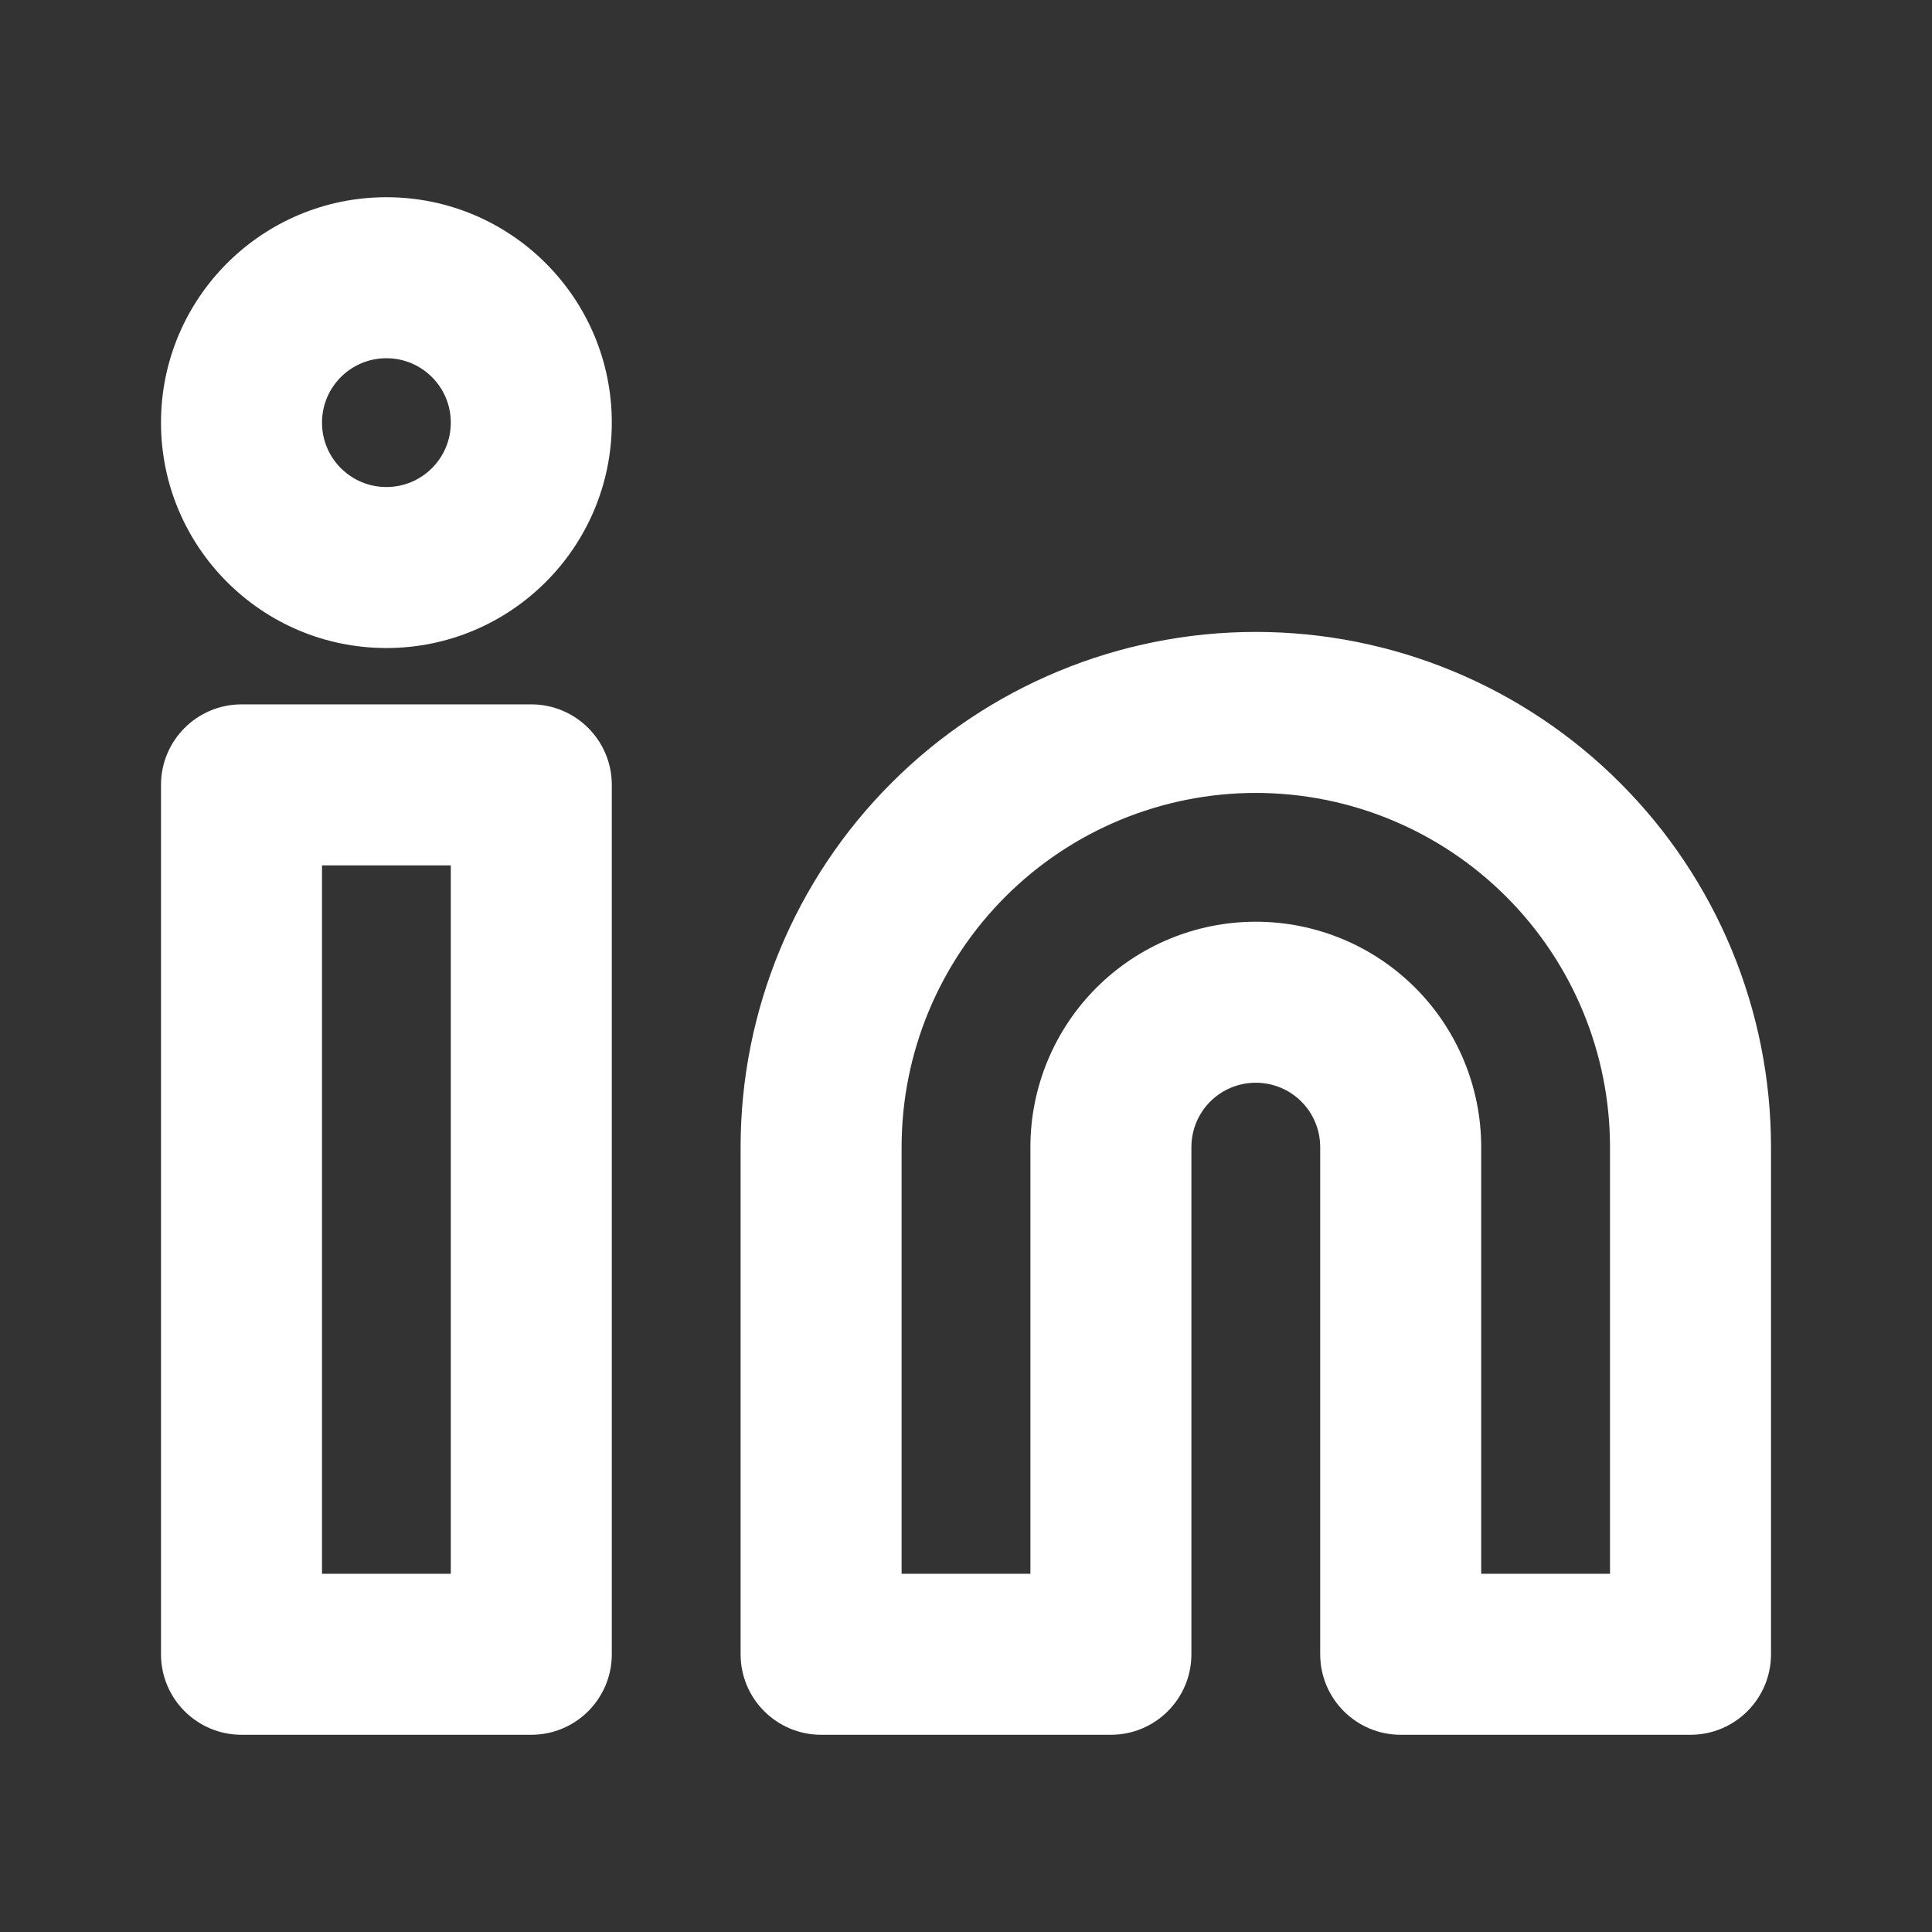
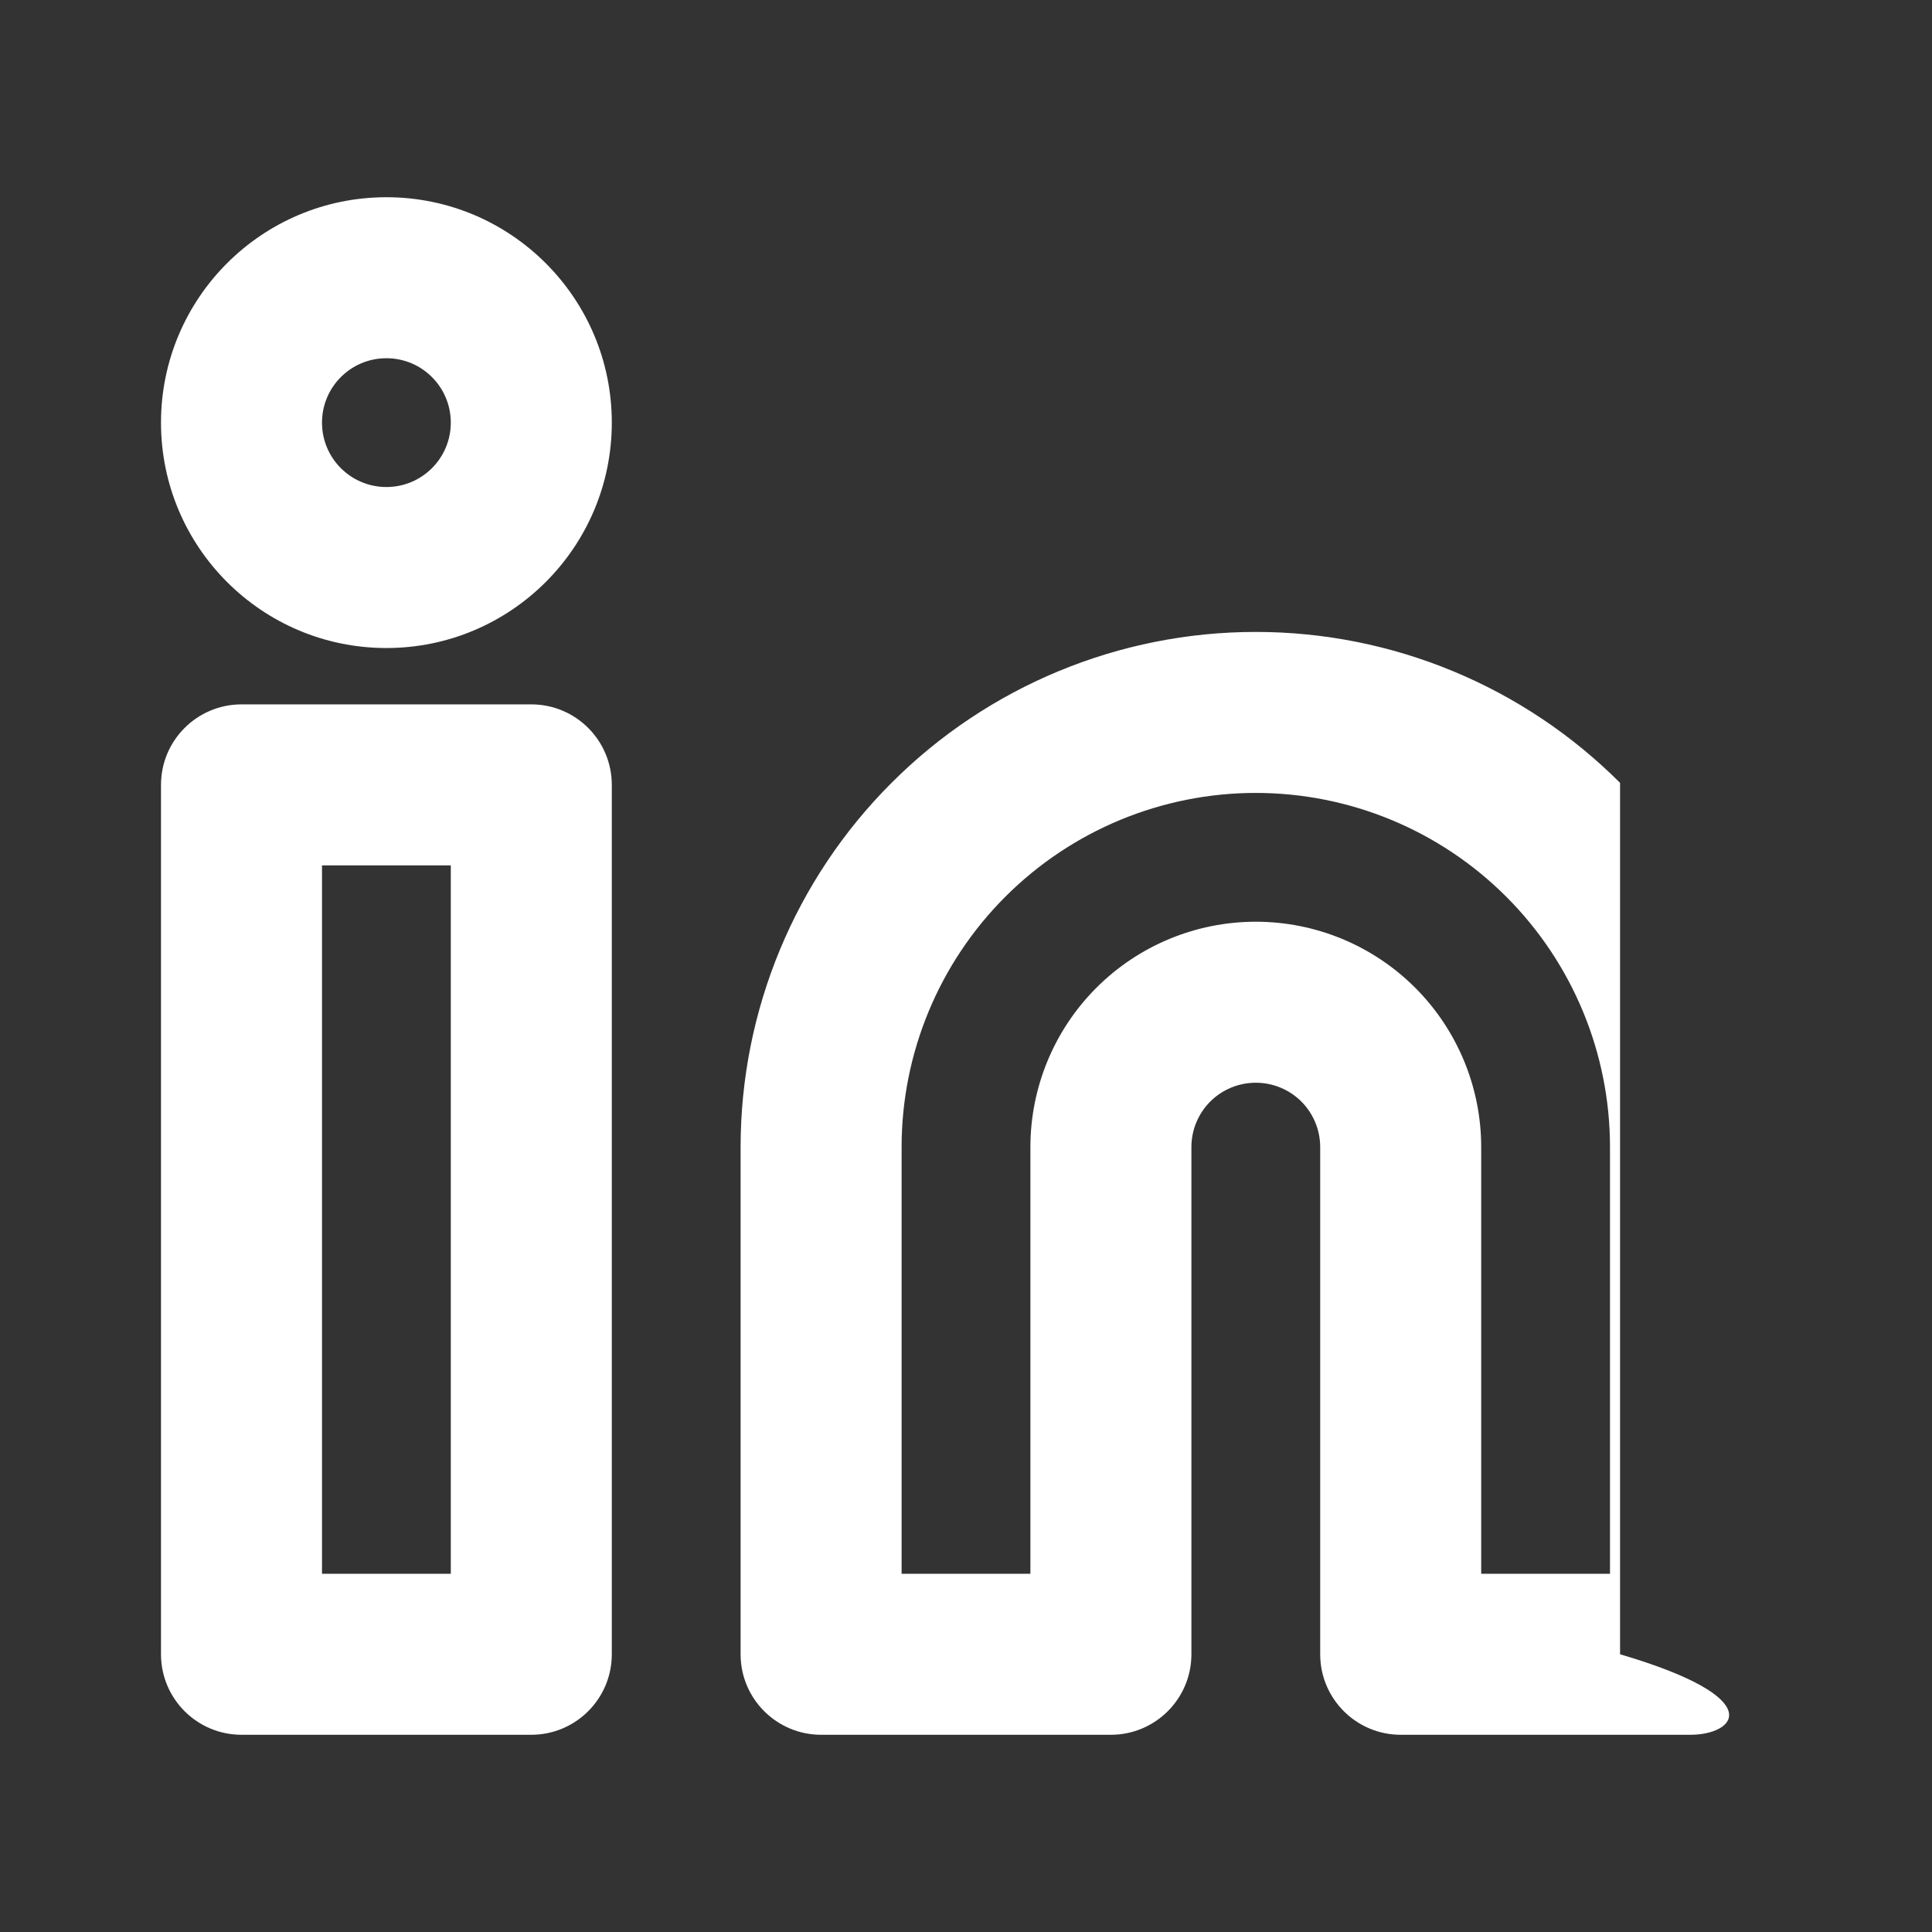
<svg xmlns="http://www.w3.org/2000/svg" width="24" height="24" viewBox="0 0 24 24" fill="none">
  <rect x="0" y="0" width="24" height="24" fill="#333333" stroke="none" />
-   <path fill-rule="evenodd" clip-rule="evenodd" d="M4 5.25C4 4.808 4.358 4.45 4.8 4.45C5.242 4.45 5.6 4.808 5.6 5.25C5.6 5.692 5.242 6.05 4.8 6.05C4.358 6.05 4 5.692 4 5.25ZM4.8 2.45C3.254 2.45 2 3.704 2 5.25C2 6.796 3.254 8.05 4.8 8.05C6.346 8.05 7.6 6.796 7.6 5.25C7.6 3.704 6.346 2.45 4.8 2.45ZM15.6 9.85C14.433 9.85 13.314 10.314 12.489 11.139C11.664 11.964 11.2 13.083 11.2 14.25V19.55H12.8V14.25C12.8 13.508 13.095 12.795 13.62 12.27C14.145 11.745 14.857 11.45 15.6 11.45C16.343 11.45 17.055 11.745 17.58 12.27C18.105 12.795 18.4 13.508 18.4 14.25V19.55H20V14.25C20 13.083 19.536 11.964 18.711 11.139C17.886 10.314 16.767 9.85 15.6 9.85ZM11.075 9.725C12.275 8.524 13.903 7.85 15.6 7.85C17.297 7.85 18.925 8.524 20.125 9.725C21.326 10.925 22 12.553 22 14.25V20.55C22 21.102 21.552 21.55 21 21.55H17.4C16.848 21.55 16.4 21.102 16.4 20.55V14.25C16.4 14.038 16.316 13.834 16.166 13.684C16.016 13.534 15.812 13.45 15.6 13.45C15.388 13.45 15.184 13.534 15.034 13.684C14.884 13.834 14.8 14.038 14.8 14.25V20.55C14.8 21.102 14.352 21.55 13.8 21.55H10.2C9.648 21.55 9.2 21.102 9.2 20.55V14.25C9.2 12.553 9.874 10.925 11.075 9.725ZM2 9.75C2 9.198 2.448 8.75 3 8.75H6.6C7.152 8.75 7.6 9.198 7.6 9.75V20.55C7.6 21.102 7.152 21.55 6.6 21.55H3C2.448 21.55 2 21.102 2 20.55V9.75ZM4 10.75V19.55H5.6V10.75H4Z" fill="white" />
+   <path fill-rule="evenodd" clip-rule="evenodd" d="M4 5.25C4 4.808 4.358 4.45 4.8 4.45C5.242 4.45 5.6 4.808 5.6 5.25C5.6 5.692 5.242 6.05 4.8 6.05C4.358 6.05 4 5.692 4 5.25ZM4.8 2.45C3.254 2.45 2 3.704 2 5.25C2 6.796 3.254 8.05 4.8 8.05C6.346 8.05 7.6 6.796 7.6 5.25C7.6 3.704 6.346 2.45 4.8 2.45ZM15.6 9.85C14.433 9.85 13.314 10.314 12.489 11.139C11.664 11.964 11.2 13.083 11.2 14.25V19.55H12.8V14.25C12.8 13.508 13.095 12.795 13.62 12.27C14.145 11.745 14.857 11.45 15.6 11.45C16.343 11.45 17.055 11.745 17.58 12.27C18.105 12.795 18.4 13.508 18.4 14.25V19.55H20V14.25C20 13.083 19.536 11.964 18.711 11.139C17.886 10.314 16.767 9.85 15.6 9.85ZM11.075 9.725C12.275 8.524 13.903 7.85 15.6 7.85C17.297 7.85 18.925 8.524 20.125 9.725V20.55C22 21.102 21.552 21.55 21 21.55H17.4C16.848 21.55 16.4 21.102 16.4 20.55V14.25C16.4 14.038 16.316 13.834 16.166 13.684C16.016 13.534 15.812 13.45 15.6 13.45C15.388 13.45 15.184 13.534 15.034 13.684C14.884 13.834 14.8 14.038 14.8 14.25V20.55C14.8 21.102 14.352 21.55 13.8 21.55H10.2C9.648 21.55 9.2 21.102 9.2 20.55V14.25C9.2 12.553 9.874 10.925 11.075 9.725ZM2 9.75C2 9.198 2.448 8.75 3 8.75H6.6C7.152 8.75 7.6 9.198 7.6 9.75V20.55C7.6 21.102 7.152 21.55 6.6 21.55H3C2.448 21.55 2 21.102 2 20.55V9.75ZM4 10.75V19.55H5.6V10.75H4Z" fill="white" />
</svg>